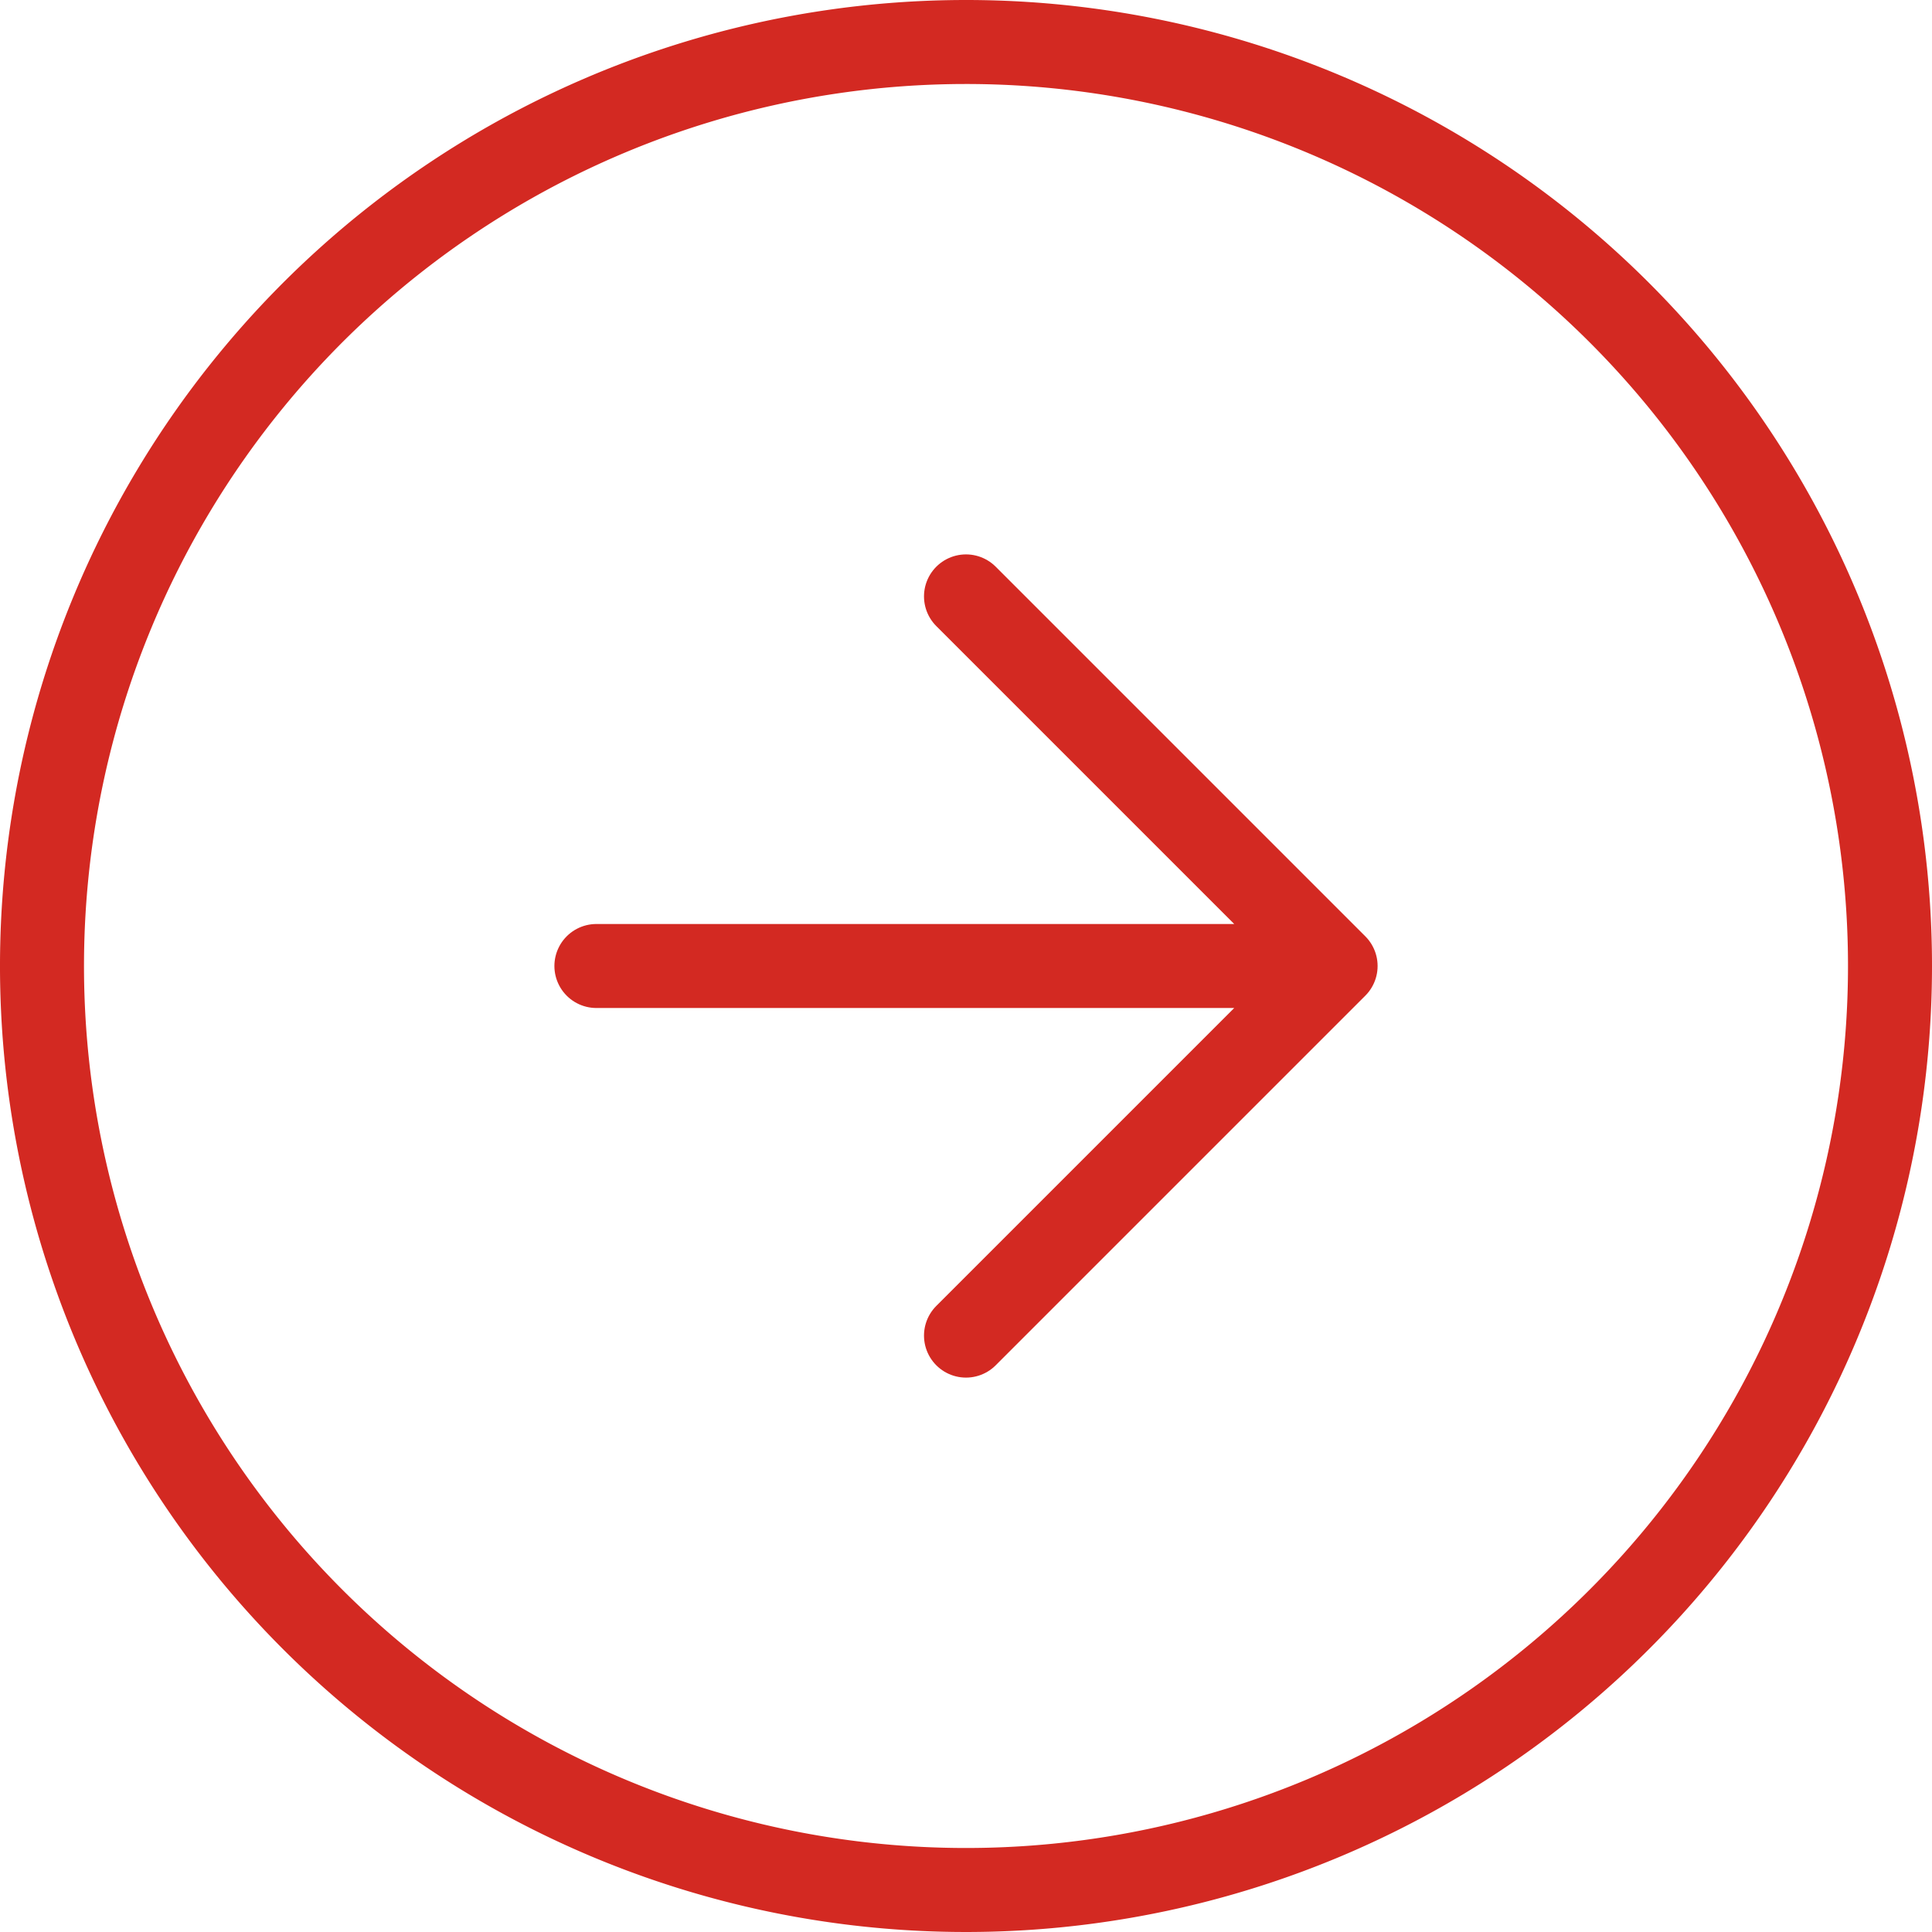
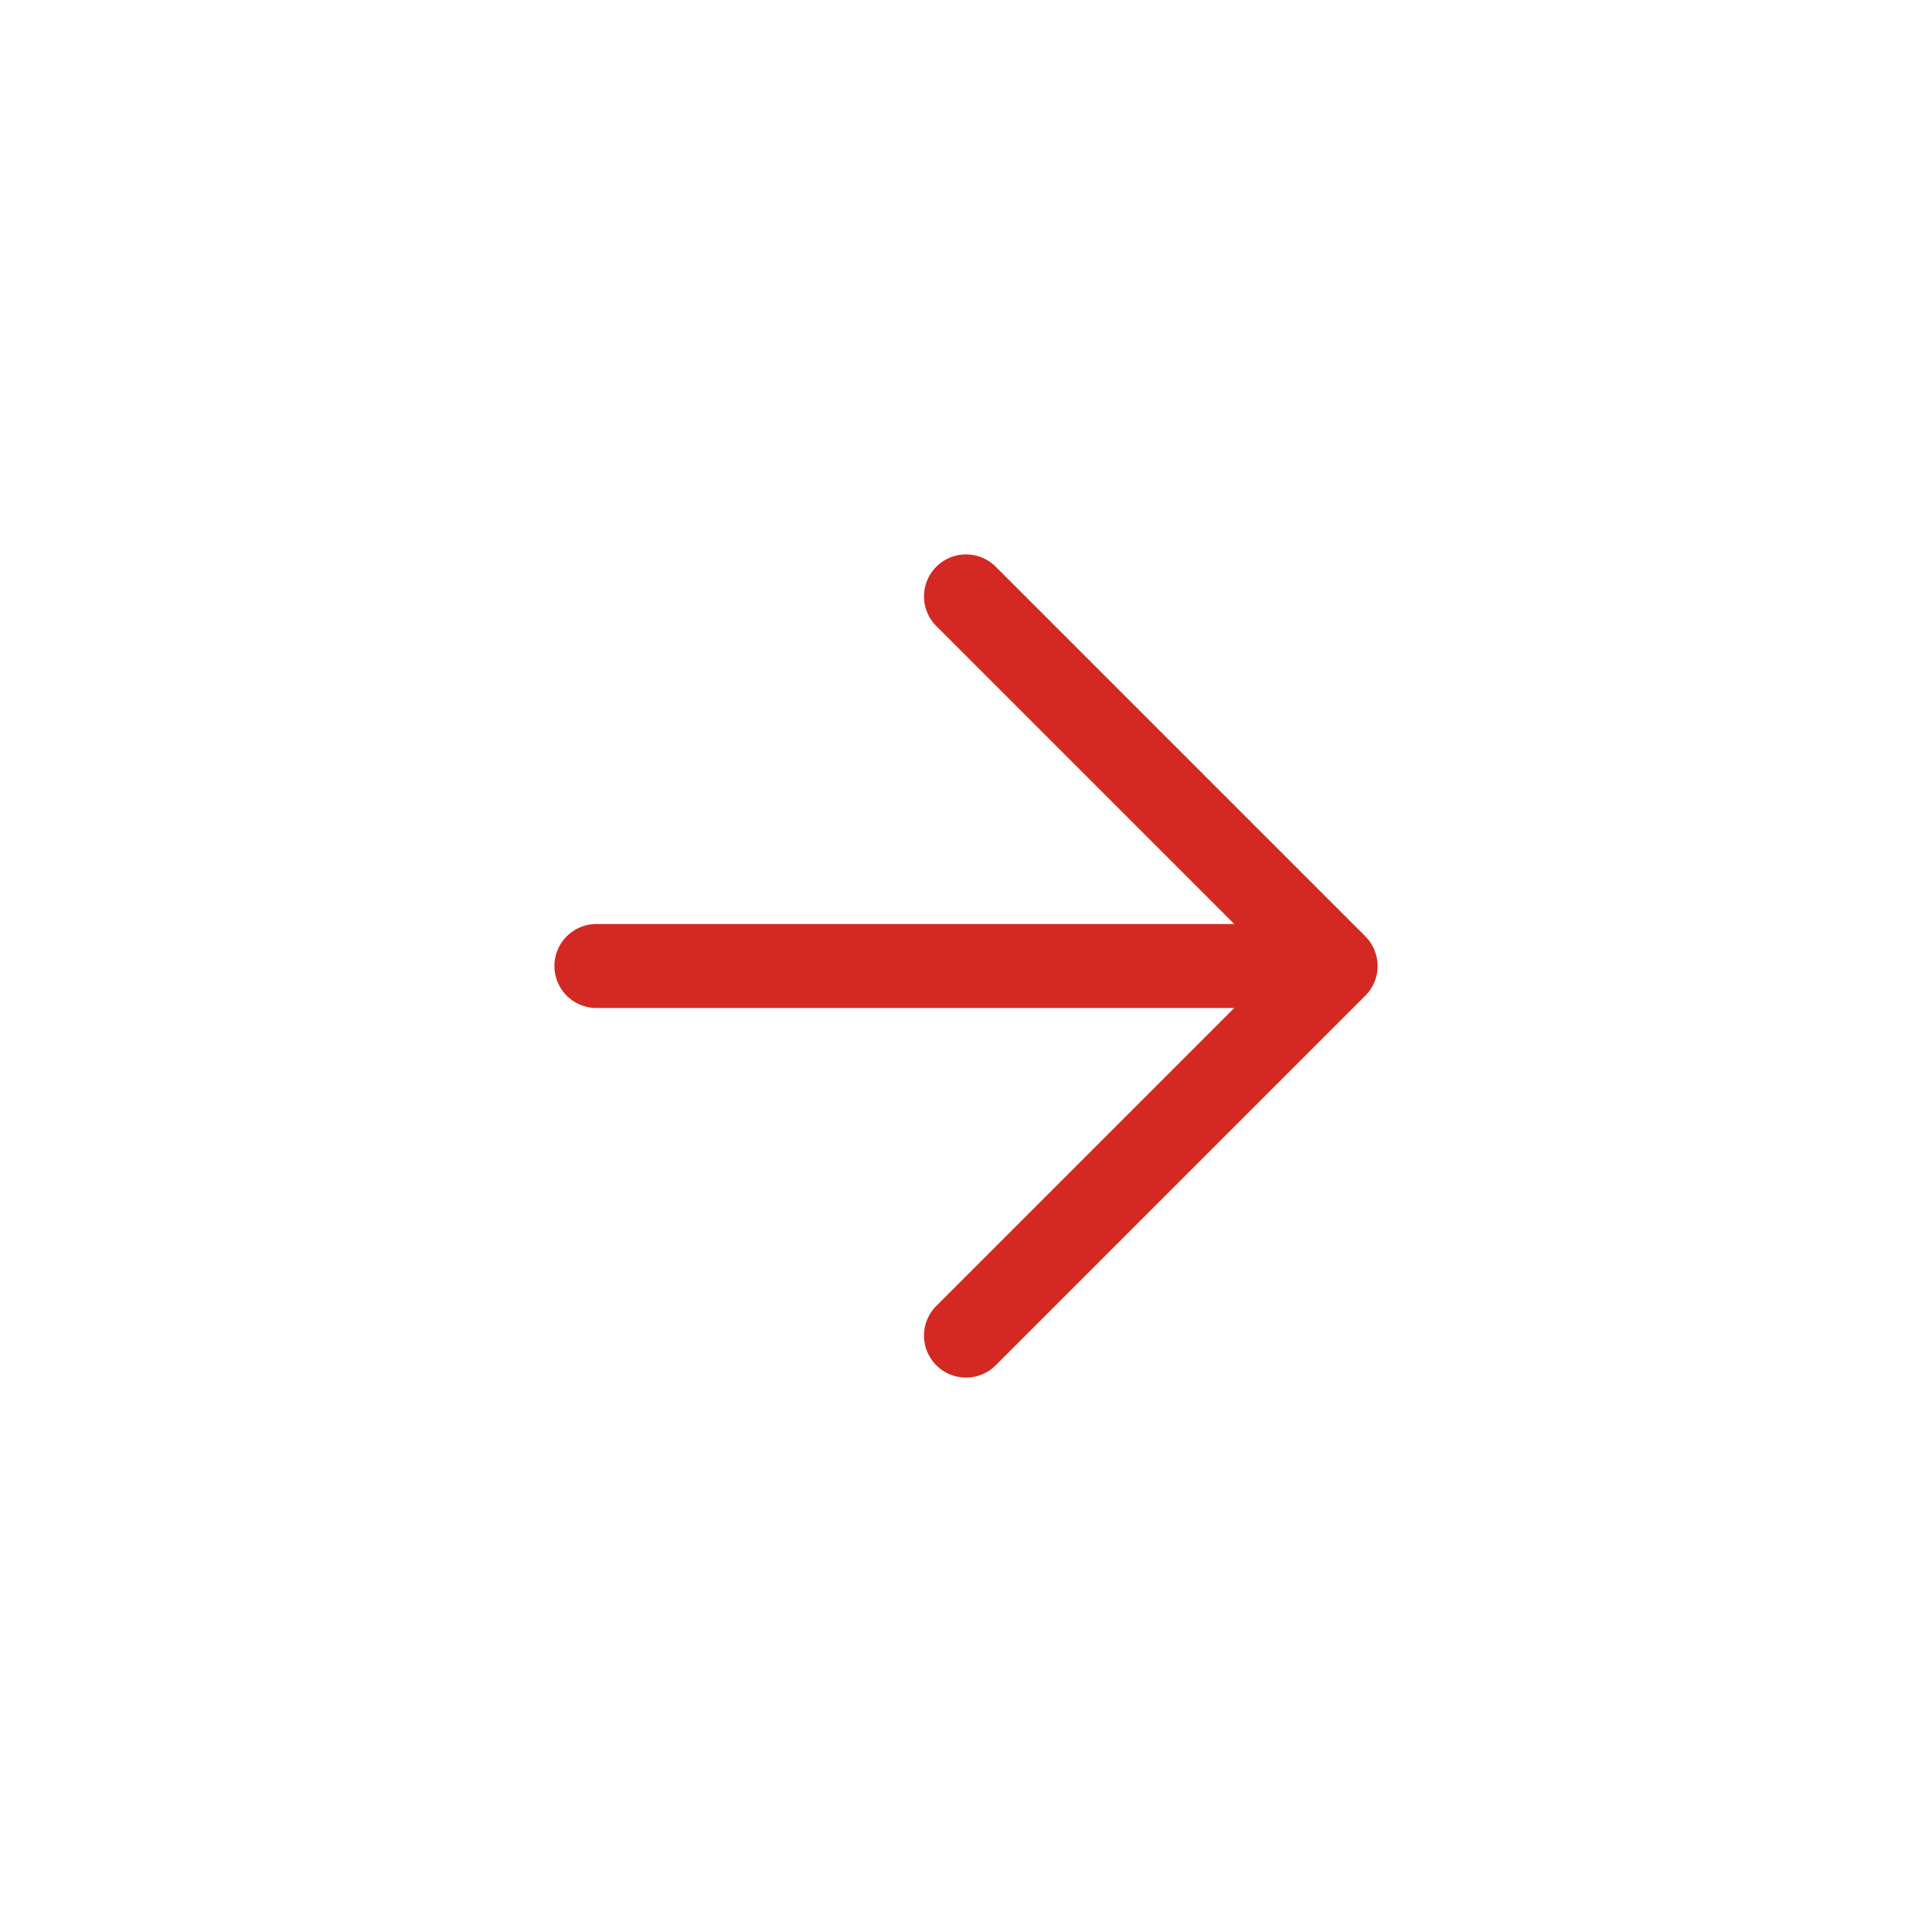
<svg xmlns="http://www.w3.org/2000/svg" width="46" height="46" viewBox="0 0 46 46">
  <g id="Icon_feather-arrow-right-circle" data-name="Icon feather-arrow-right-circle" transform="translate(-2 -2)">
-     <path id="パス_64" data-name="パス 64" d="M47,25A22,22,0,1,1,25,3,22,22,0,0,1,47,25Z" transform="translate(0 0)" fill="none" stroke="#d32922" stroke-linecap="round" stroke-linejoin="round" stroke-width="2" />
    <path id="パス_65" data-name="パス 65" d="M20.8,29.6l8.8-8.8L20.8,12M12,20.8H29.6" transform="translate(4.2 4.2)" fill="none" stroke="#d32922" stroke-linecap="round" stroke-linejoin="round" stroke-width="2" />
  </g>
</svg>